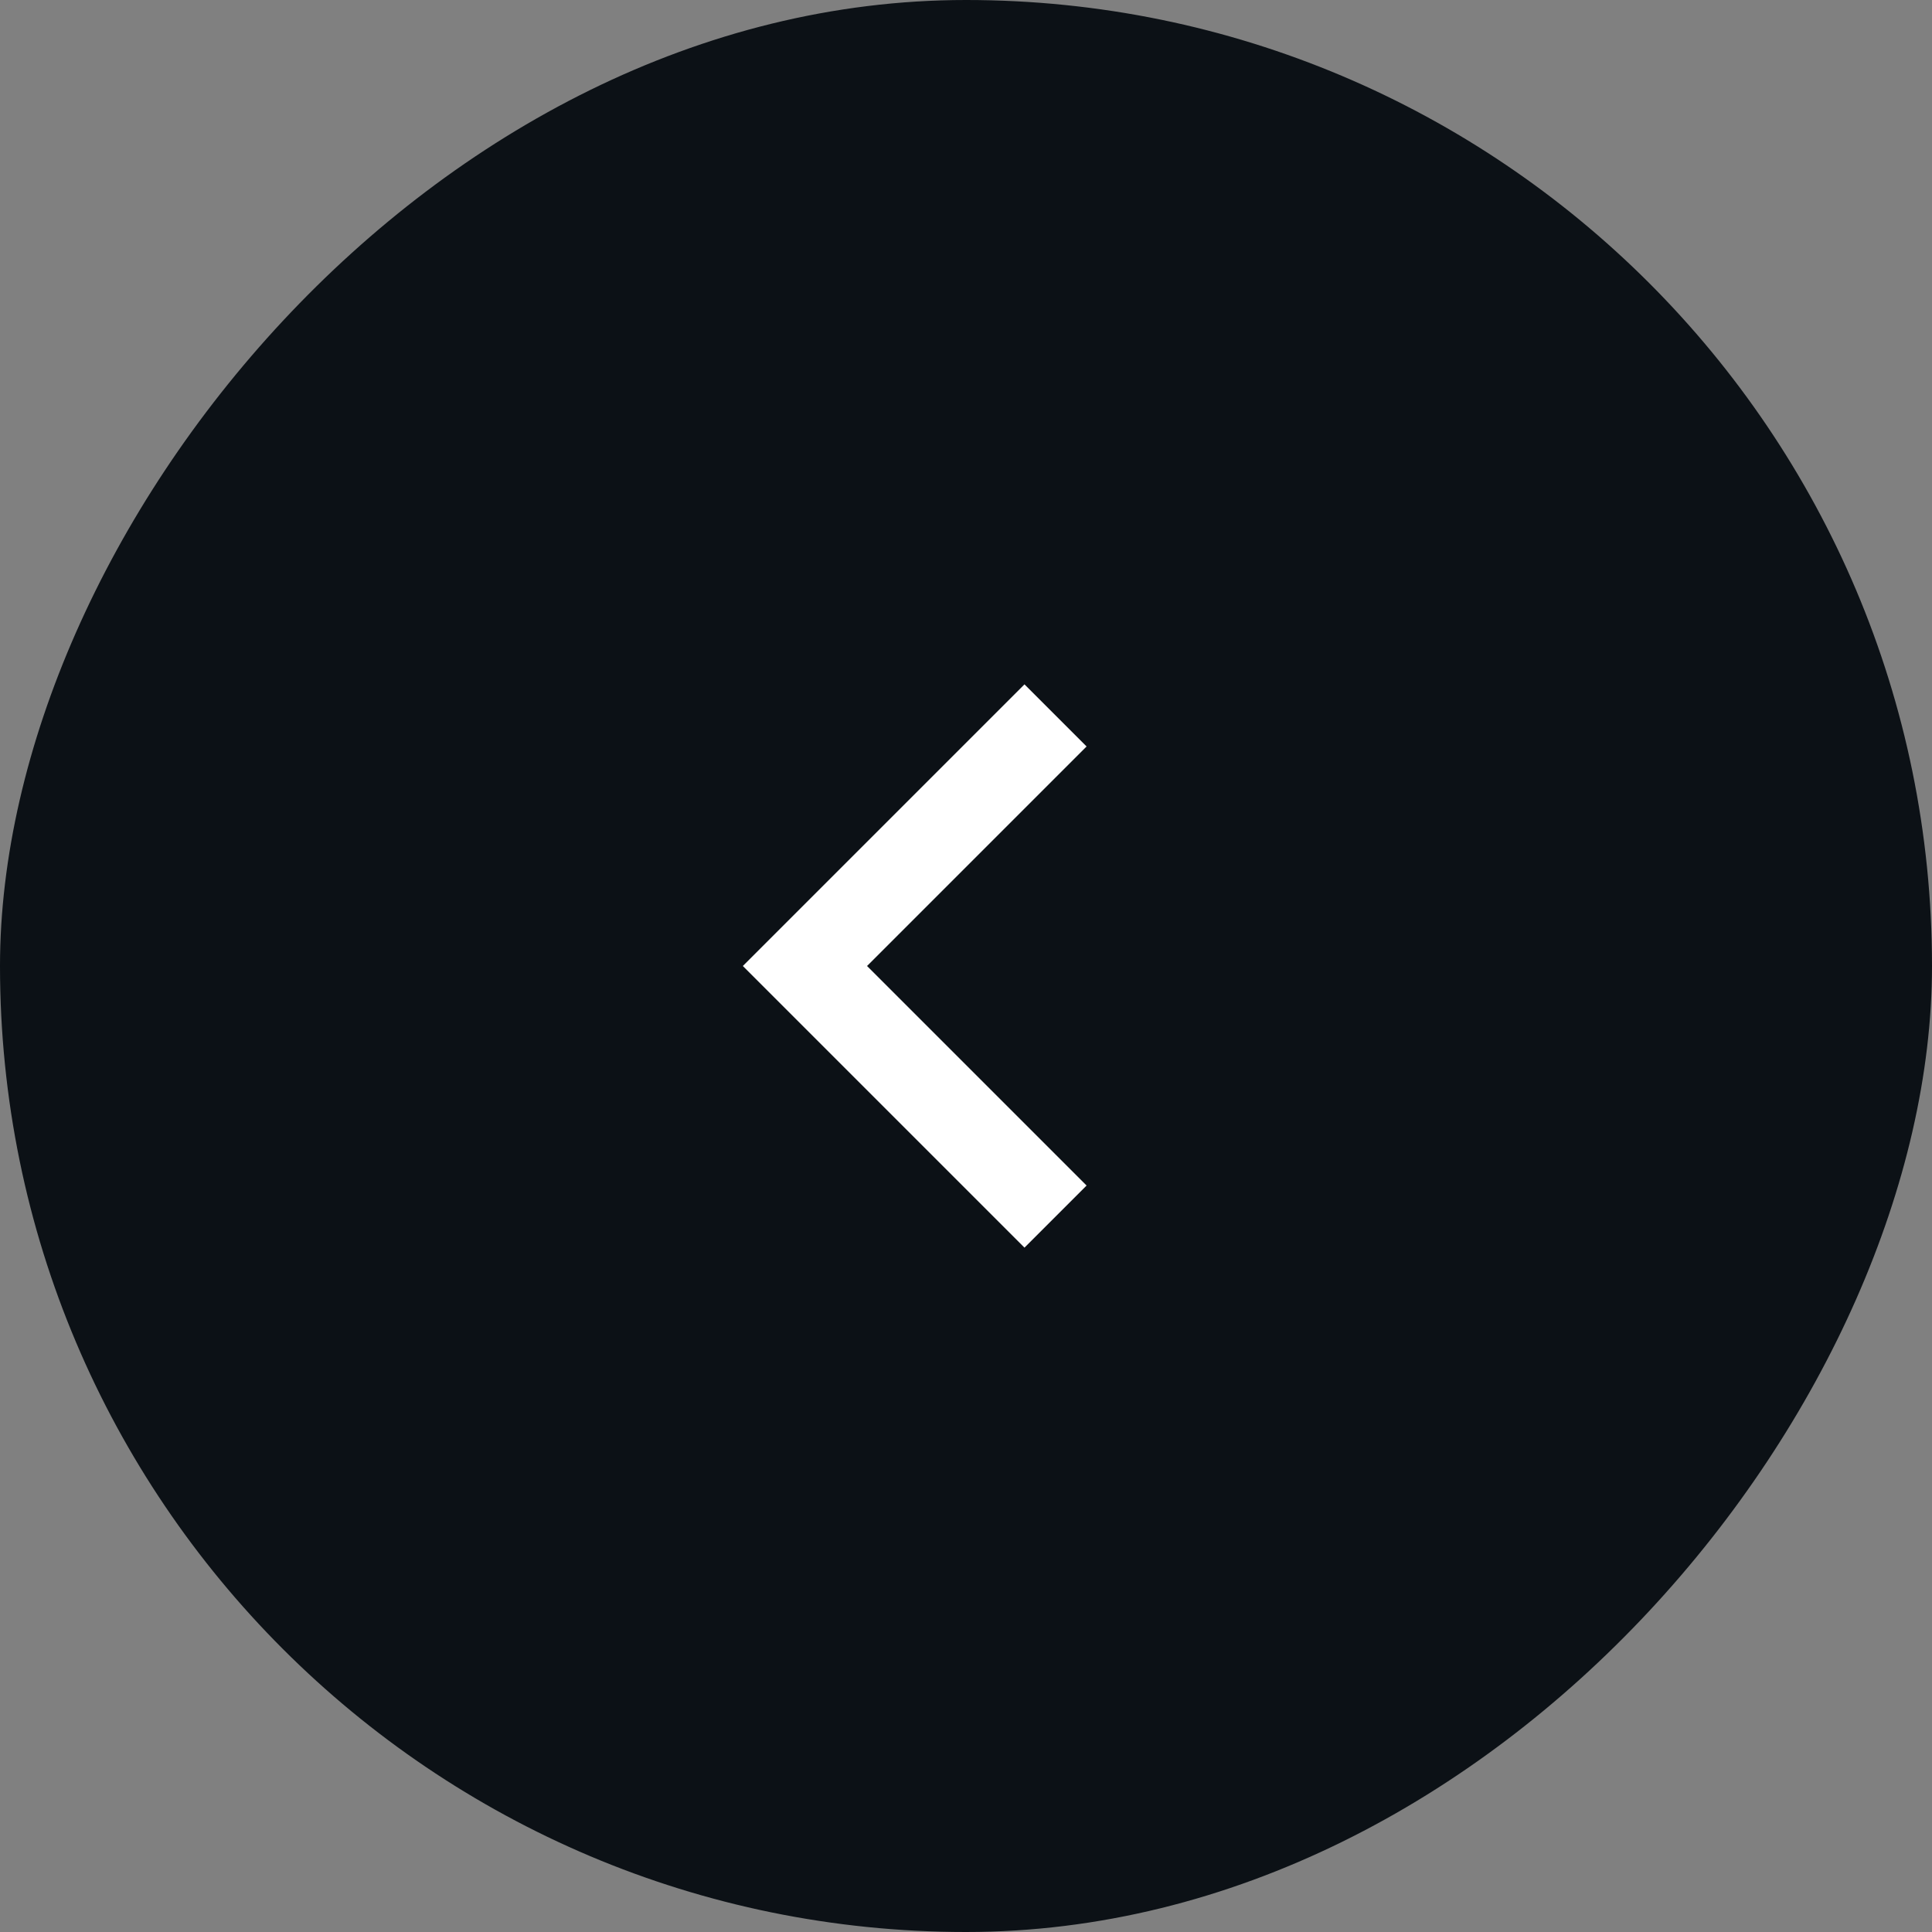
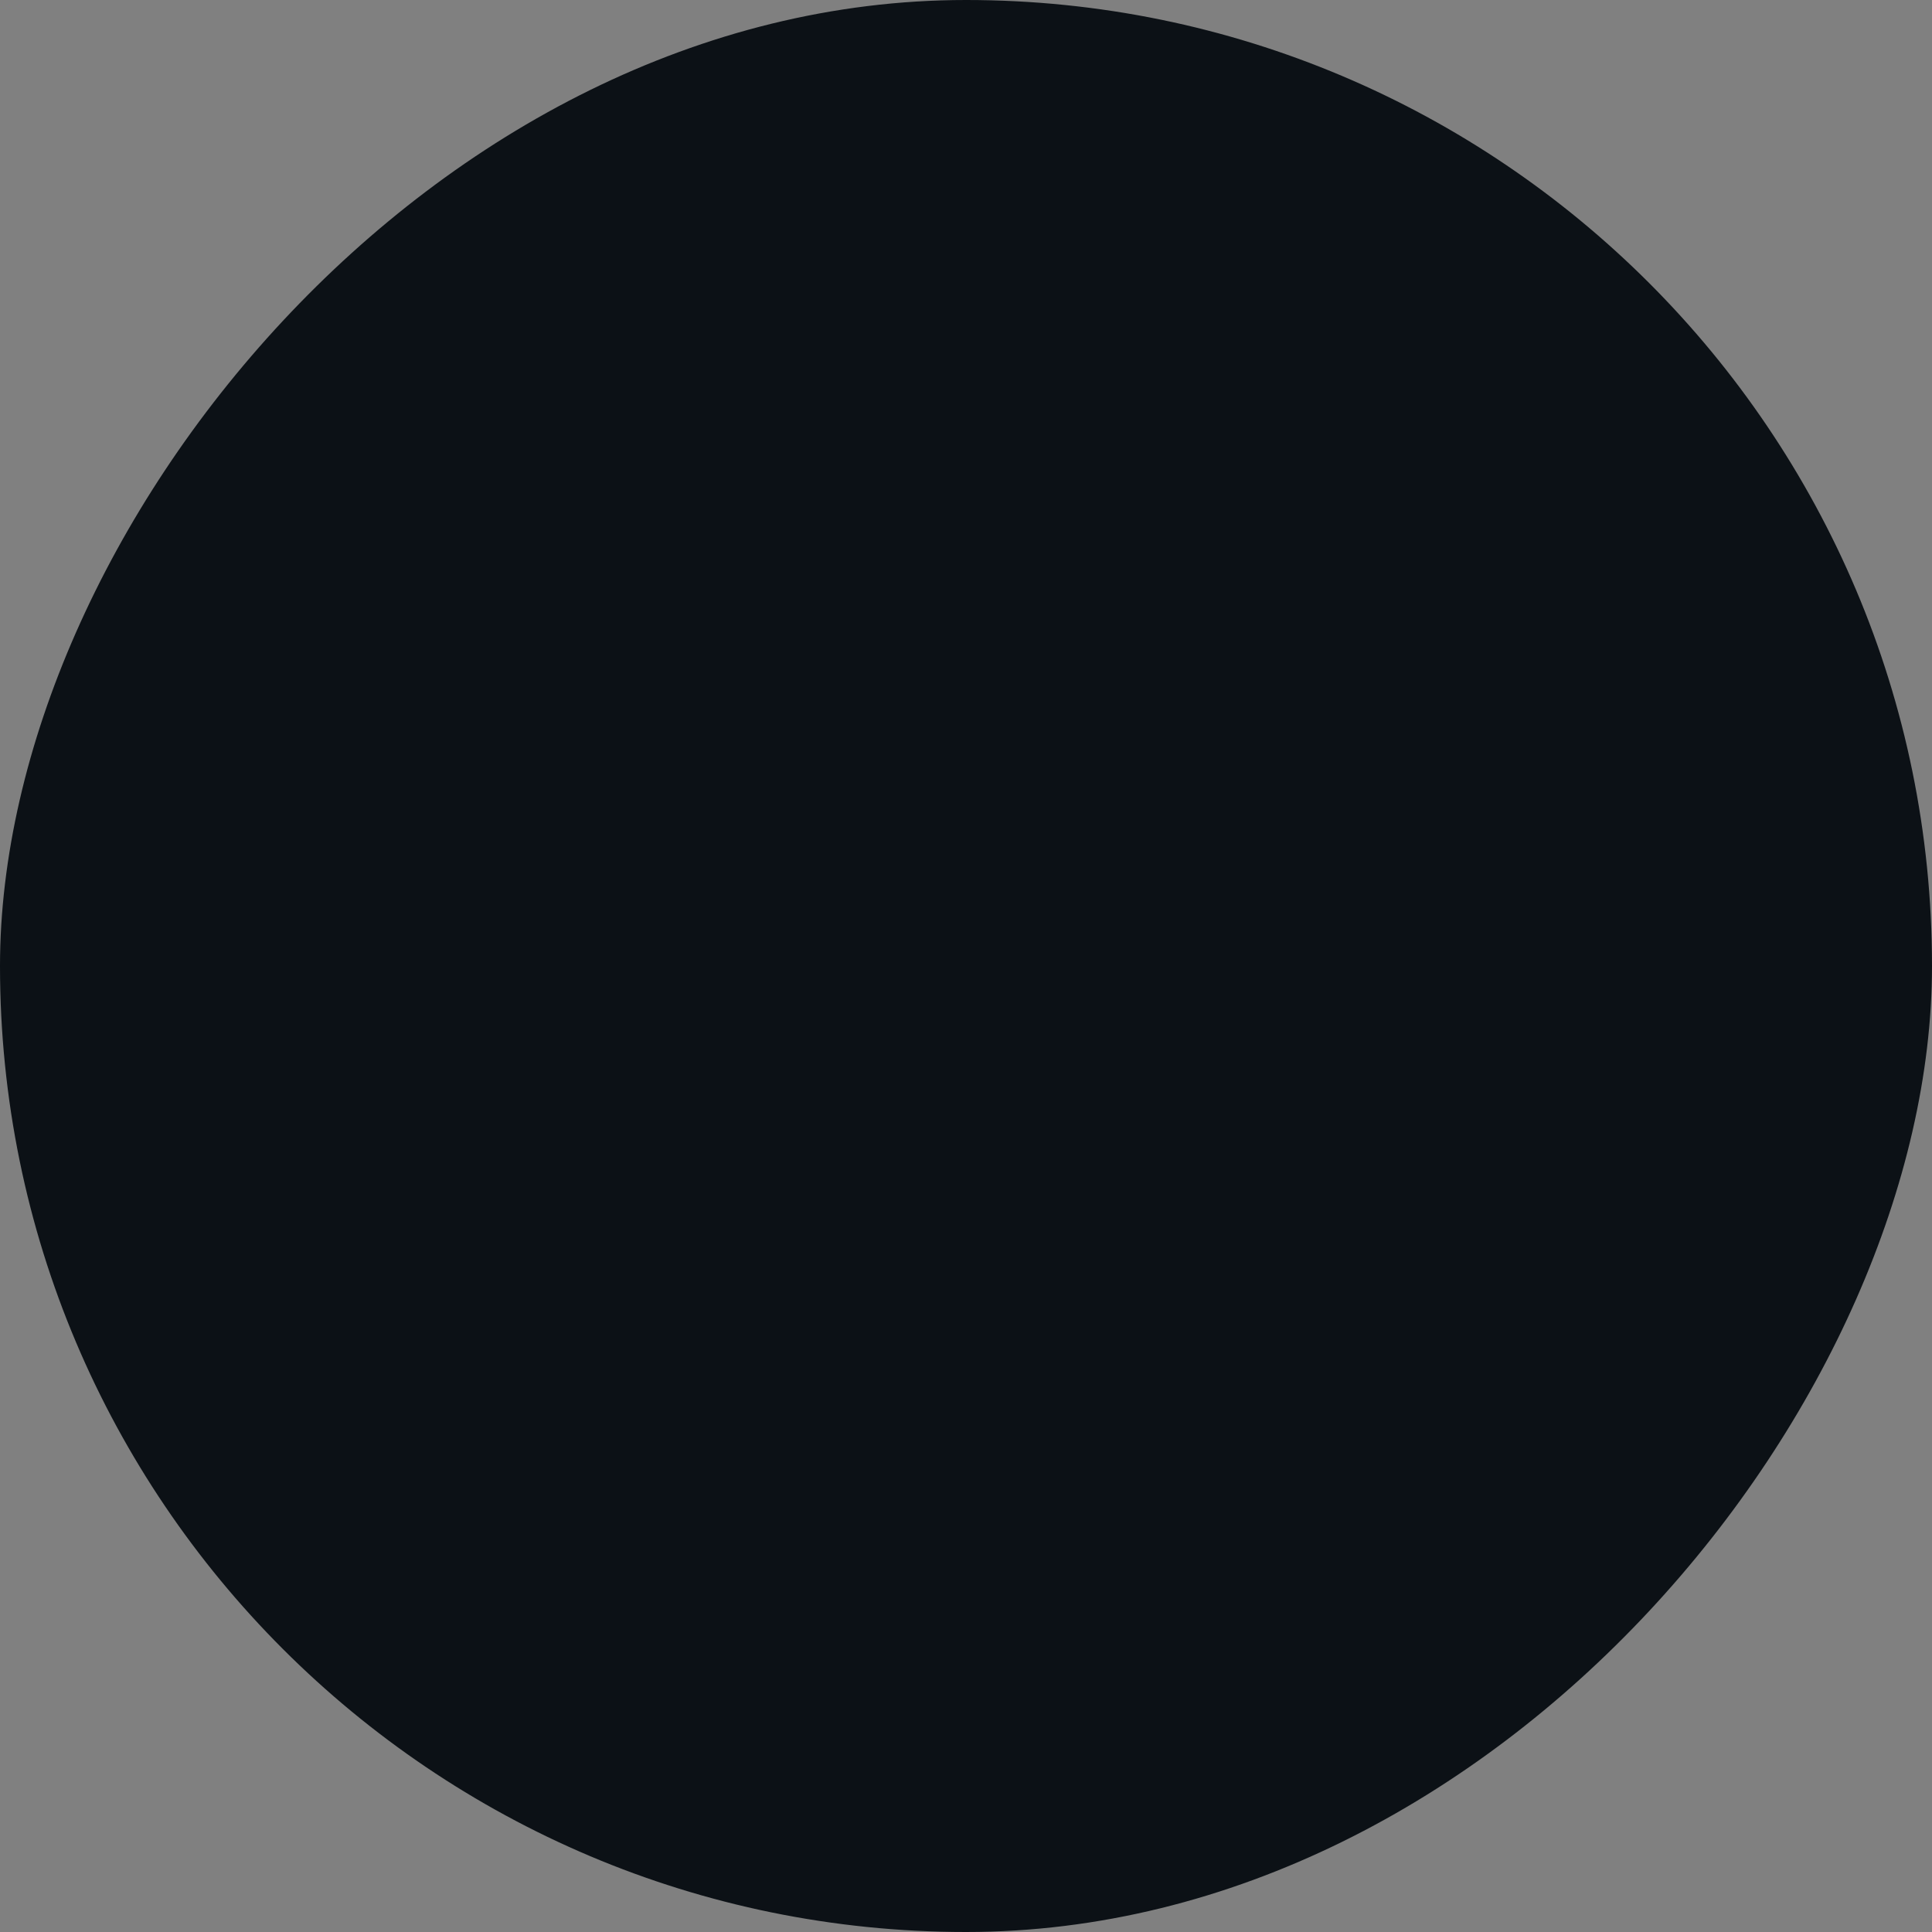
<svg xmlns="http://www.w3.org/2000/svg" width="44" height="44" viewBox="0 0 44 44" fill="none">
  <rect x="0" y="0" width="44" height="44" fill="#808080" stroke="none" />
  <rect width="44" height="44" rx="22" transform="matrix(-1 0 0 1 44 0)" fill="#0C1116" />
-   <path d="M23.332 17L18.332 22L23.332 27" stroke="white" stroke-width="2" stroke-linecap="square" />
</svg>